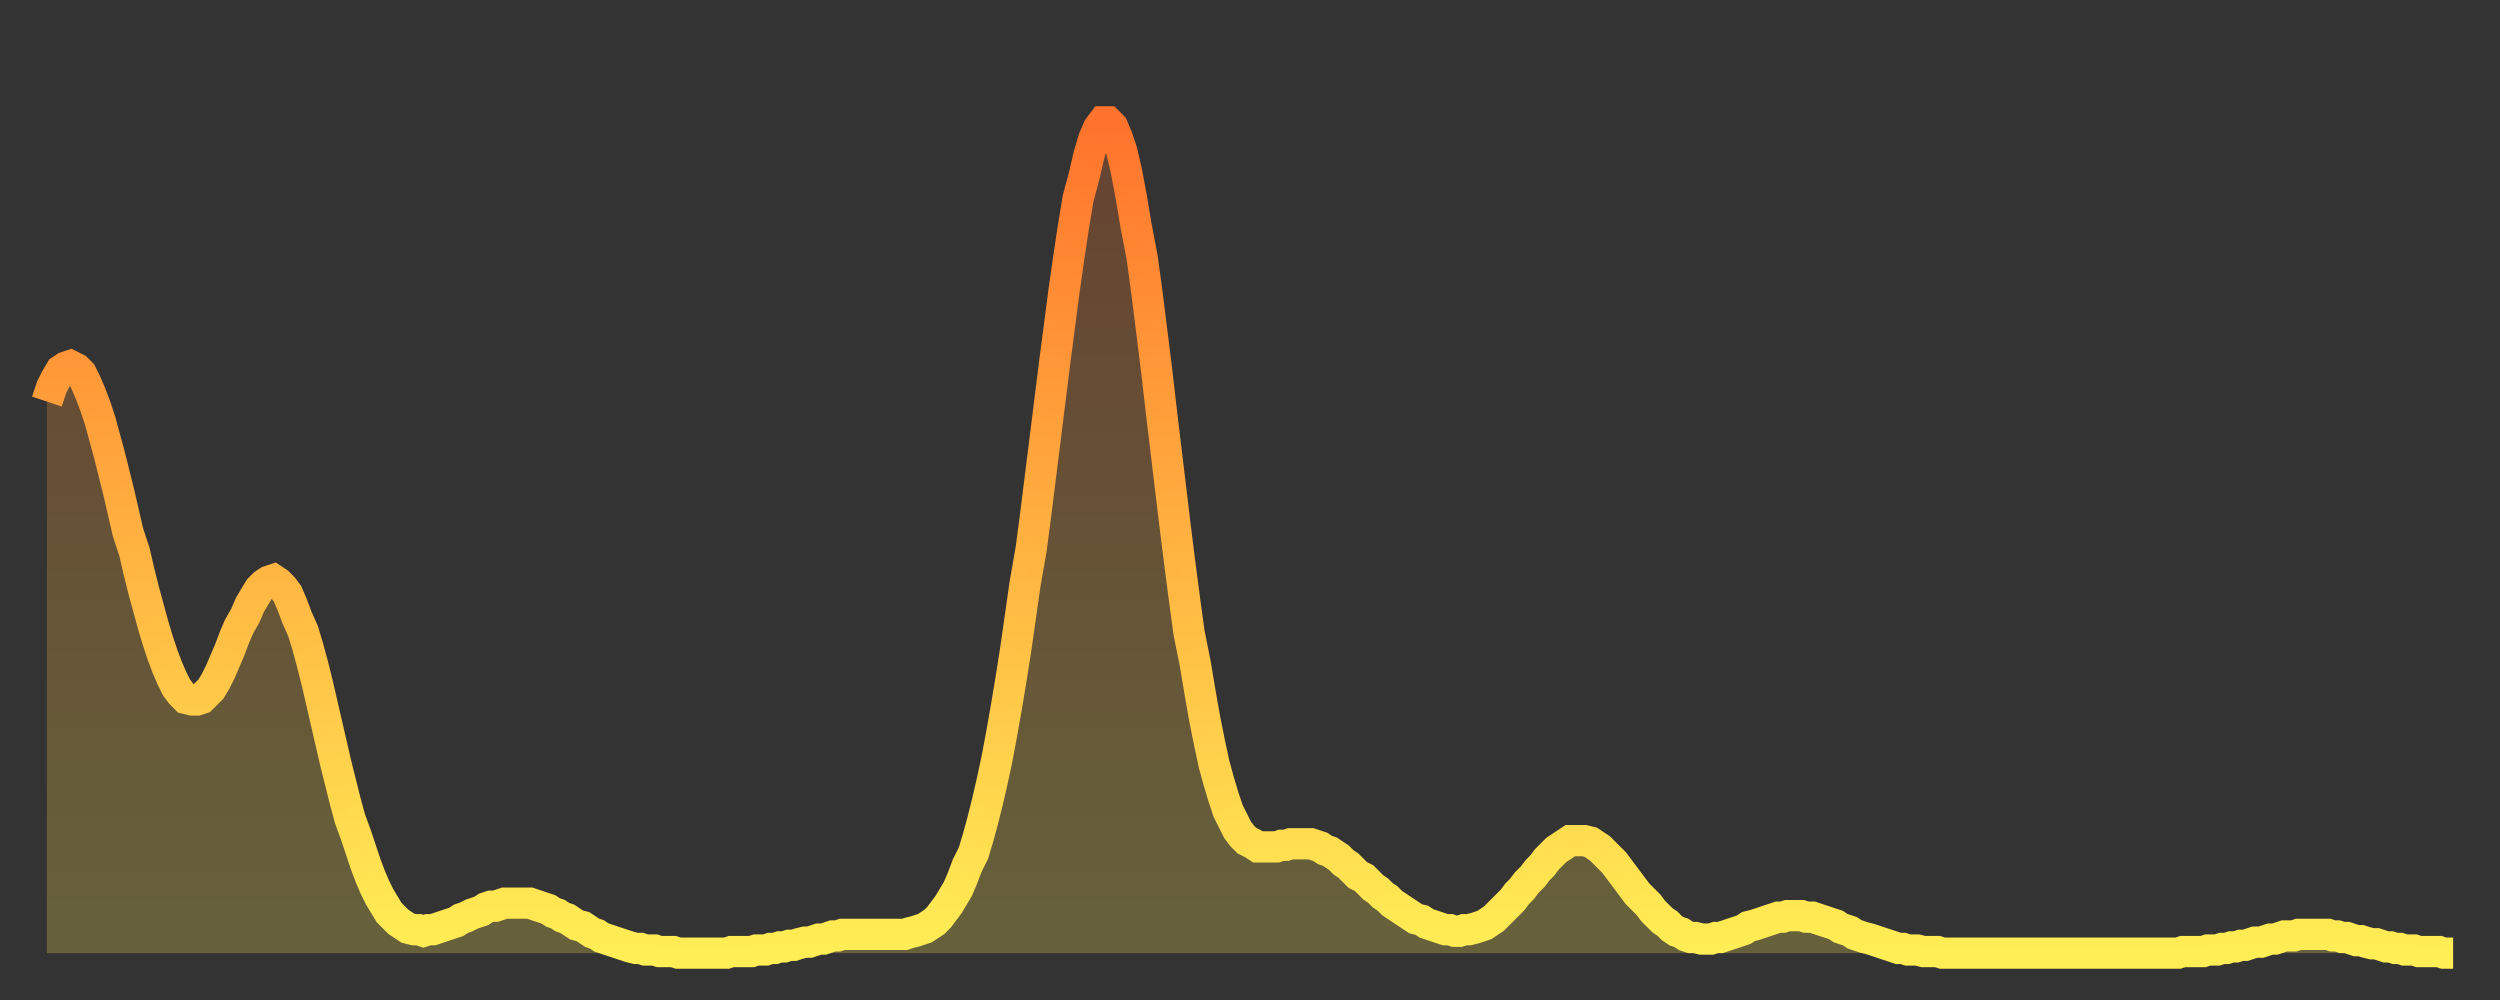
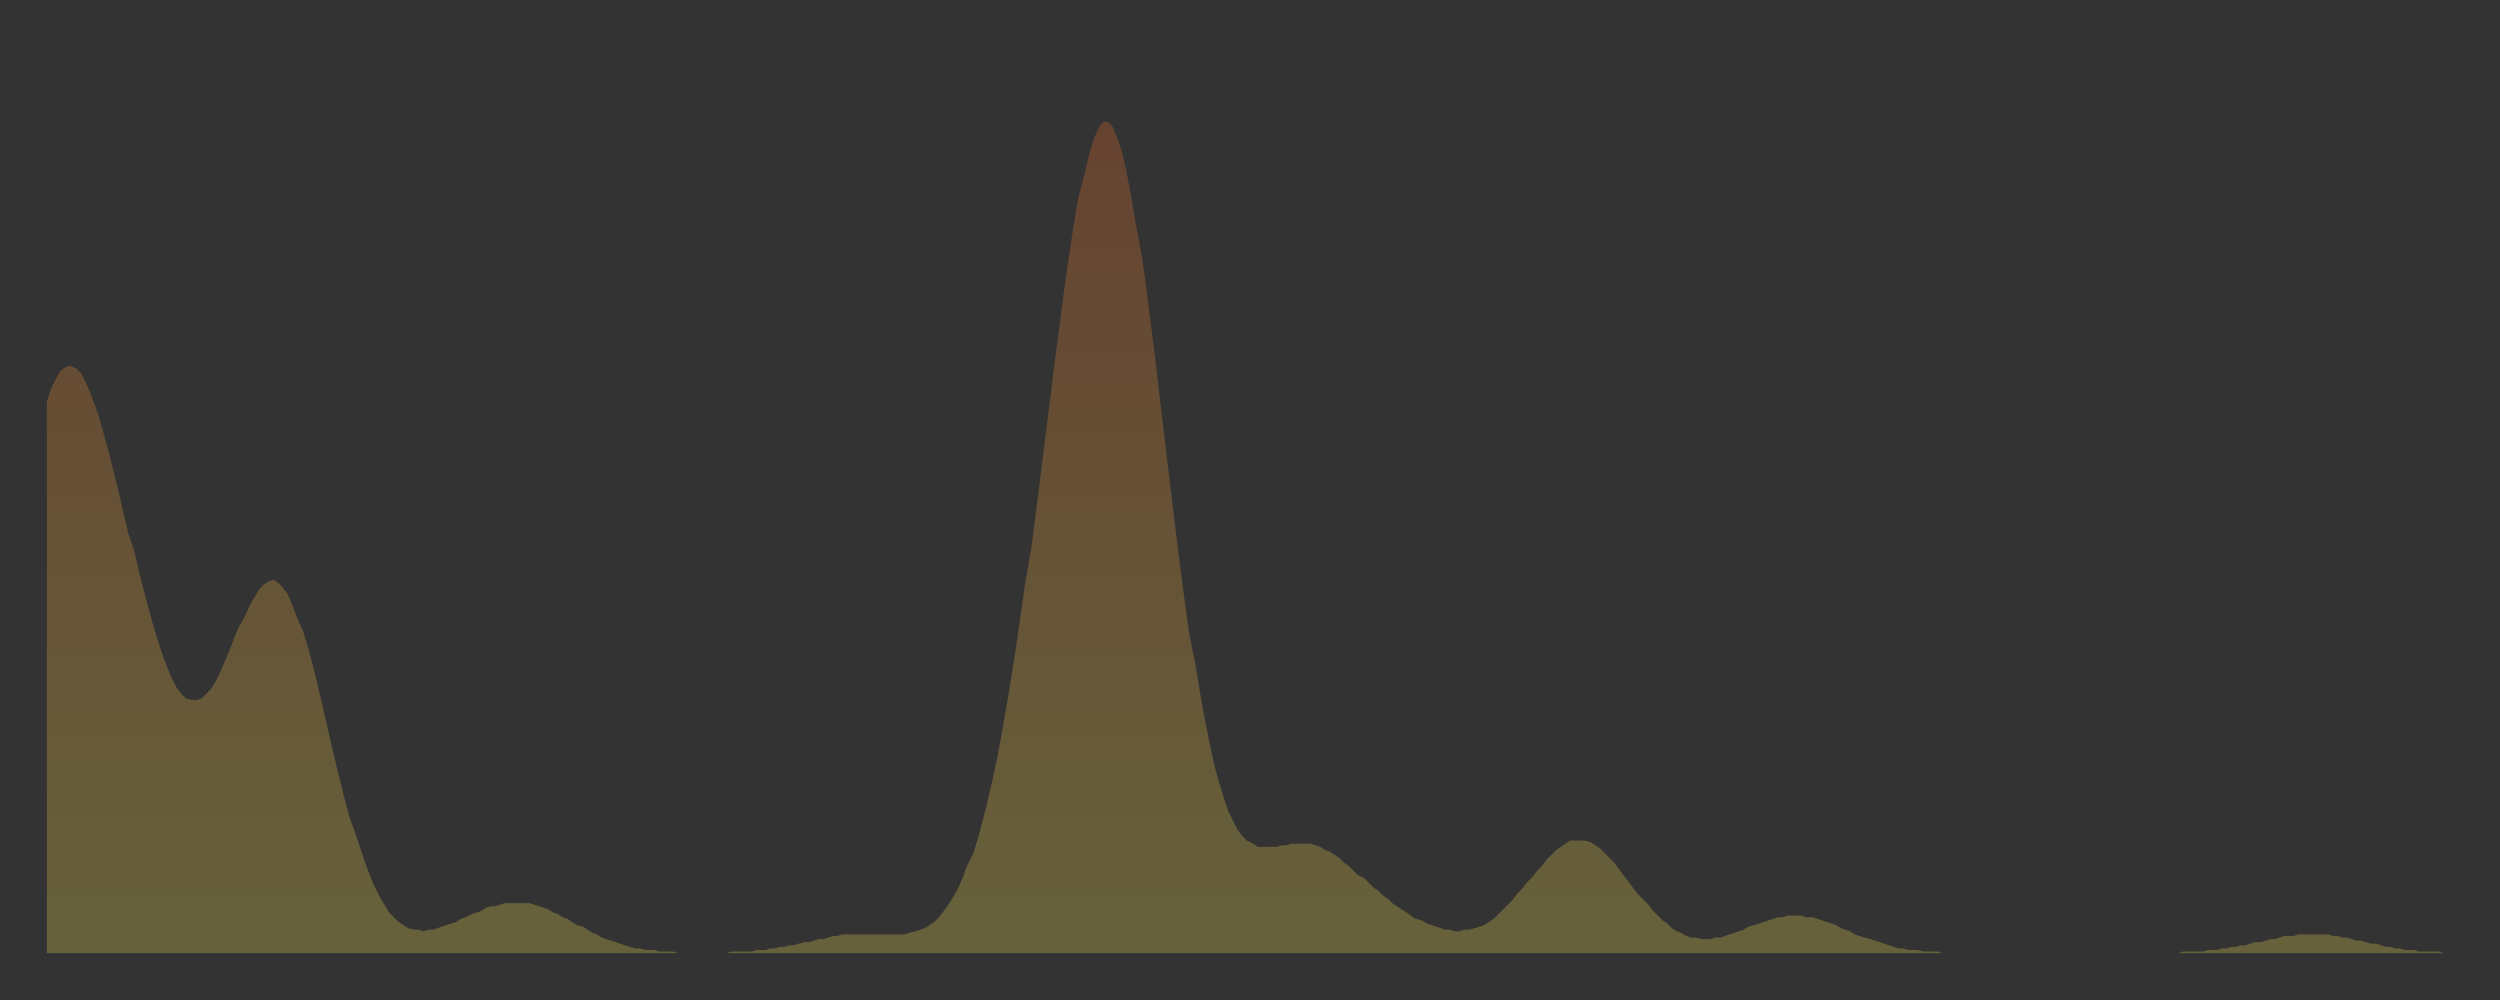
<svg xmlns="http://www.w3.org/2000/svg" baseProfile="full" height="64" version="1.1" width="160">
  <rect width="100%" height="100%" fill="#333333" stroke="none" />
  <defs>
    <linearGradient id="id166266" x1="0" x2="0" y1="0" y2="1">
      <stop offset="0%" stop-color="#ff732c" />
      <stop offset="50%" stop-color="#ffb140" />
      <stop offset="100%" stop-color="#ffee55" />
    </linearGradient>
  </defs>
  <g transform="translate(3,3)">
    <g>
-       <path d="M 0.0 22.7 0.3 21.8 0.6 21.2 0.9 20.7 1.2 20.5 1.5 20.4 1.9 20.6 2.2 20.9 2.5 21.5 2.8 22.2 3.1 23.0 3.4 23.9 3.7 25.0 4.0 26.1 4.3 27.3 4.6 28.5 4.9 29.8 5.2 31.1 5.6 32.3 5.9 33.6 6.2 34.8 6.5 35.9 6.8 37.0 7.1 38.0 7.4 38.9 7.7 39.7 8.0 40.4 8.3 41.0 8.6 41.4 8.9 41.7 9.3 41.8 9.6 41.8 9.9 41.7 10.2 41.4 10.5 41.1 10.8 40.6 11.1 40.0 11.4 39.3 11.7 38.6 12.0 37.8 12.3 37.1 12.7 36.4 13.0 35.7 13.3 35.2 13.6 34.7 13.9 34.4 14.2 34.2 14.5 34.1 14.8 34.3 15.1 34.6 15.4 35.0 15.7 35.7 16.0 36.5 16.4 37.4 16.7 38.4 17.0 39.5 17.3 40.7 17.6 42.0 17.9 43.3 18.2 44.6 18.5 45.9 18.8 47.1 19.1 48.3 19.4 49.4 19.8 50.5 20.1 51.4 20.4 52.3 20.7 53.1 21.0 53.8 21.3 54.4 21.6 54.9 21.9 55.4 22.2 55.7 22.5 56.0 22.8 56.2 23.1 56.4 23.5 56.5 23.8 56.5 24.1 56.6 24.4 56.5 24.7 56.5 25.0 56.4 25.3 56.3 25.6 56.2 25.9 56.1 26.2 56.0 26.5 55.8 26.8 55.7 27.2 55.5 27.5 55.4 27.8 55.3 28.1 55.1 28.4 55.0 28.7 55.0 29.0 54.9 29.3 54.8 29.6 54.8 29.9 54.8 30.2 54.8 30.6 54.8 30.9 54.8 31.2 54.9 31.5 55.0 31.8 55.1 32.1 55.2 32.4 55.4 32.7 55.5 33.0 55.7 33.3 55.8 33.6 56.0 33.9 56.2 34.3 56.3 34.6 56.5 34.9 56.7 35.2 56.8 35.5 57.0 35.8 57.1 36.1 57.2 36.4 57.3 36.7 57.4 37.0 57.5 37.3 57.6 37.7 57.7 38.0 57.7 38.3 57.8 38.6 57.8 38.9 57.8 39.2 57.9 39.5 57.9 39.8 57.9 40.1 57.9 40.4 58.0 40.7 58.0 41.0 58.0 41.4 58.0 41.7 58.0 42.0 58.0 42.3 58.0 42.6 58.0 42.9 58.0 43.2 58.0 43.5 58.0 43.8 57.9 44.1 57.9 44.4 57.9 44.7 57.9 45.1 57.9 45.4 57.8 45.7 57.8 46.0 57.8 46.3 57.7 46.6 57.7 46.9 57.6 47.2 57.6 47.5 57.5 47.8 57.5 48.1 57.4 48.5 57.3 48.8 57.3 49.1 57.2 49.4 57.1 49.7 57.1 50.0 57.0 50.3 56.9 50.6 56.9 50.9 56.8 51.2 56.8 51.5 56.8 51.8 56.8 52.2 56.8 52.5 56.8 52.8 56.8 53.1 56.8 53.4 56.8 53.7 56.8 54.0 56.8 54.3 56.8 54.6 56.8 54.9 56.8 55.2 56.7 55.6 56.6 55.9 56.5 56.2 56.4 56.5 56.2 56.8 56.0 57.1 55.7 57.4 55.3 57.7 54.9 58.0 54.4 58.3 53.9 58.6 53.2 58.9 52.4 59.3 51.6 59.6 50.6 59.9 49.5 60.2 48.3 60.5 47.0 60.8 45.6 61.1 44.0 61.4 42.3 61.7 40.5 62.0 38.6 62.3 36.5 62.6 34.4 63.0 32.1 63.3 29.8 63.6 27.4 63.9 25.0 64.2 22.6 64.5 20.2 64.8 17.9 65.1 15.6 65.4 13.5 65.7 11.5 66.0 9.7 66.4 8.2 66.7 6.9 67.0 5.9 67.3 5.2 67.6 4.8 67.9 4.8 68.2 5.1 68.5 5.8 68.8 6.7 69.1 8.0 69.4 9.6 69.7 11.4 70.1 13.5 70.4 15.7 70.7 18.1 71.0 20.5 71.3 23.1 71.6 25.6 71.9 28.1 72.2 30.6 72.5 33.0 72.8 35.3 73.1 37.5 73.5 39.5 73.8 41.3 74.1 43.0 74.4 44.5 74.7 45.9 75.0 47.0 75.3 48.0 75.6 48.9 75.9 49.5 76.2 50.1 76.5 50.5 76.8 50.8 77.2 51.0 77.5 51.2 77.8 51.2 78.1 51.2 78.4 51.2 78.7 51.2 79.0 51.1 79.3 51.1 79.6 51.0 79.9 51.0 80.2 51.0 80.5 51.0 80.9 51.0 81.2 51.1 81.5 51.2 81.8 51.4 82.1 51.5 82.4 51.7 82.7 51.9 83.0 52.2 83.3 52.4 83.6 52.7 83.9 53.0 84.3 53.2 84.6 53.5 84.9 53.8 85.2 54.0 85.5 54.3 85.8 54.5 86.1 54.8 86.4 55.0 86.7 55.2 87.0 55.4 87.3 55.6 87.6 55.8 88.0 55.9 88.3 56.1 88.6 56.2 88.9 56.3 89.2 56.4 89.5 56.5 89.8 56.5 90.1 56.6 90.4 56.6 90.7 56.5 91.0 56.5 91.4 56.4 91.7 56.3 92.0 56.2 92.3 56.0 92.6 55.8 92.9 55.5 93.2 55.2 93.5 54.9 93.8 54.6 94.1 54.2 94.4 53.9 94.7 53.5 95.1 53.1 95.4 52.7 95.7 52.4 96.0 52.0 96.3 51.7 96.6 51.4 96.9 51.2 97.2 51.0 97.5 50.8 97.8 50.8 98.1 50.8 98.4 50.8 98.8 50.9 99.1 51.1 99.4 51.3 99.7 51.6 100.0 51.9 100.3 52.2 100.6 52.6 100.9 53.0 101.2 53.4 101.5 53.8 101.8 54.2 102.2 54.6 102.5 54.9 102.8 55.3 103.1 55.6 103.4 55.9 103.7 56.1 104.0 56.4 104.3 56.6 104.6 56.7 104.9 56.9 105.2 57.0 105.5 57.0 105.9 57.1 106.2 57.1 106.5 57.1 106.8 57.0 107.1 57.0 107.4 56.9 107.7 56.8 108.0 56.7 108.3 56.6 108.6 56.5 108.9 56.3 109.3 56.2 109.6 56.1 109.9 56.0 110.2 55.9 110.5 55.8 110.8 55.7 111.1 55.7 111.4 55.6 111.7 55.6 112.0 55.6 112.3 55.6 112.6 55.7 113.0 55.7 113.3 55.8 113.6 55.9 113.9 56.0 114.2 56.1 114.5 56.2 114.8 56.4 115.1 56.5 115.4 56.6 115.7 56.8 116.0 56.9 116.3 57.0 116.7 57.1 117.0 57.2 117.3 57.3 117.6 57.4 117.9 57.5 118.2 57.6 118.5 57.7 118.8 57.7 119.1 57.8 119.4 57.8 119.7 57.8 120.1 57.9 120.4 57.9 120.7 57.9 121.0 57.9 121.3 58.0 121.6 58.0 121.9 58.0 122.2 58.0 122.5 58.0 122.8 58.0 123.1 58.0 123.4 58.0 123.8 58.0 124.1 58.0 124.4 58.0 124.7 58.0 125.0 58.0 125.3 58.0 125.6 58.0 125.9 58.0 126.2 58.0 126.5 58.0 126.8 58.0 127.2 58.0 127.5 58.0 127.8 58.0 128.1 58.0 128.4 58.0 128.7 58.0 129.0 58.0 129.3 58.0 129.6 58.0 129.9 58.0 130.2 58.0 130.5 58.0 130.9 58.0 131.2 58.0 131.5 58.0 131.8 58.0 132.1 58.0 132.4 58.0 132.7 58.0 133.0 58.0 133.3 58.0 133.6 58.0 133.9 58.0 134.2 58.0 134.6 58.0 134.9 58.0 135.2 58.0 135.5 58.0 135.8 58.0 136.1 58.0 136.4 58.0 136.7 57.9 137.0 57.9 137.3 57.9 137.6 57.9 138.0 57.9 138.3 57.8 138.6 57.8 138.9 57.8 139.2 57.7 139.5 57.7 139.8 57.6 140.1 57.6 140.4 57.5 140.7 57.5 141.0 57.4 141.3 57.3 141.7 57.3 142.0 57.2 142.3 57.1 142.6 57.1 142.9 57.0 143.2 56.9 143.5 56.9 143.8 56.9 144.1 56.8 144.4 56.8 144.7 56.8 145.1 56.8 145.4 56.8 145.7 56.8 146.0 56.8 146.3 56.9 146.6 56.9 146.9 57.0 147.2 57.0 147.5 57.1 147.8 57.2 148.1 57.2 148.4 57.3 148.8 57.4 149.1 57.4 149.4 57.5 149.7 57.6 150.0 57.6 150.3 57.7 150.6 57.7 150.9 57.8 151.2 57.8 151.5 57.8 151.8 57.9 152.1 57.9 152.5 57.9 152.8 57.9 153.1 57.9 153.4 58.0 153.7 58.0 154.0 58.0" fill="none" id="graph-curve" opacity="1" stroke="url(#id166266)" stroke-width="2" />
      <path d="M 0 58 L 0.0 22.7 0.3 21.8 0.6 21.2 0.9 20.7 1.2 20.5 1.5 20.4 1.9 20.6 2.2 20.9 2.5 21.5 2.8 22.2 3.1 23.0 3.4 23.9 3.7 25.0 4.0 26.1 4.3 27.3 4.6 28.5 4.9 29.8 5.2 31.1 5.6 32.3 5.9 33.6 6.2 34.8 6.5 35.9 6.8 37.0 7.1 38.0 7.4 38.9 7.7 39.7 8.0 40.4 8.3 41.0 8.6 41.4 8.9 41.7 9.3 41.8 9.6 41.8 9.9 41.7 10.2 41.4 10.5 41.1 10.8 40.6 11.1 40.0 11.4 39.3 11.7 38.6 12.0 37.8 12.3 37.1 12.7 36.4 13.0 35.7 13.3 35.2 13.6 34.7 13.9 34.4 14.2 34.2 14.5 34.1 14.8 34.3 15.1 34.6 15.4 35.0 15.7 35.7 16.0 36.5 16.4 37.4 16.7 38.4 17.0 39.5 17.3 40.7 17.6 42.0 17.9 43.3 18.2 44.6 18.5 45.9 18.8 47.1 19.1 48.3 19.4 49.4 19.8 50.5 20.1 51.4 20.4 52.3 20.7 53.1 21.0 53.8 21.3 54.4 21.6 54.9 21.9 55.4 22.2 55.7 22.5 56.0 22.8 56.2 23.1 56.4 23.5 56.5 23.8 56.5 24.1 56.6 24.4 56.5 24.7 56.5 25.0 56.4 25.3 56.3 25.6 56.2 25.9 56.1 26.2 56.0 26.5 55.8 26.8 55.7 27.2 55.5 27.5 55.4 27.8 55.3 28.1 55.1 28.4 55.0 28.7 55.0 29.0 54.9 29.3 54.8 29.6 54.8 29.9 54.8 30.2 54.8 30.6 54.8 30.9 54.8 31.2 54.9 31.5 55.0 31.8 55.1 32.1 55.2 32.4 55.4 32.7 55.5 33.0 55.7 33.3 55.8 33.6 56.0 33.9 56.2 34.3 56.3 34.6 56.5 34.9 56.7 35.2 56.8 35.5 57.0 35.8 57.1 36.1 57.2 36.4 57.3 36.7 57.4 37.0 57.5 37.3 57.6 37.7 57.7 38.0 57.7 38.3 57.8 38.6 57.8 38.9 57.8 39.2 57.9 39.5 57.9 39.8 57.9 40.1 57.9 40.4 58.0 40.7 58.0 41.0 58.0 41.4 58.0 41.7 58.0 42.0 58.0 42.3 58.0 42.6 58.0 42.9 58.0 43.2 58.0 43.5 58.0 43.8 57.9 44.1 57.9 44.4 57.9 44.7 57.9 45.1 57.9 45.4 57.8 45.7 57.8 46.0 57.8 46.3 57.7 46.6 57.7 46.9 57.6 47.2 57.6 47.5 57.5 47.8 57.5 48.1 57.4 48.5 57.3 48.8 57.3 49.1 57.2 49.4 57.1 49.7 57.1 50.0 57.0 50.3 56.9 50.6 56.9 50.9 56.8 51.2 56.8 51.5 56.8 51.8 56.8 52.2 56.8 52.5 56.8 52.8 56.8 53.1 56.8 53.4 56.8 53.7 56.8 54.0 56.8 54.3 56.8 54.6 56.8 54.9 56.8 55.2 56.7 55.6 56.6 55.9 56.5 56.2 56.4 56.5 56.2 56.8 56.0 57.1 55.7 57.4 55.3 57.7 54.9 58.0 54.4 58.3 53.9 58.6 53.2 58.9 52.4 59.3 51.6 59.6 50.6 59.9 49.5 60.2 48.3 60.5 47.0 60.8 45.6 61.1 44.0 61.4 42.3 61.7 40.5 62.0 38.6 62.3 36.5 62.6 34.4 63.0 32.1 63.3 29.8 63.6 27.4 63.9 25.0 64.2 22.6 64.5 20.2 64.8 17.9 65.1 15.6 65.4 13.5 65.7 11.5 66.0 9.7 66.4 8.2 66.7 6.9 67.0 5.9 67.3 5.2 67.6 4.8 67.9 4.8 68.2 5.1 68.5 5.8 68.8 6.7 69.1 8.0 69.4 9.6 69.7 11.4 70.1 13.5 70.4 15.7 70.7 18.1 71.0 20.5 71.3 23.1 71.6 25.6 71.9 28.1 72.2 30.6 72.5 33.0 72.8 35.3 73.1 37.5 73.5 39.5 73.8 41.3 74.1 43.0 74.4 44.5 74.7 45.9 75.0 47.0 75.3 48.0 75.6 48.9 75.9 49.5 76.2 50.1 76.5 50.5 76.8 50.8 77.2 51.0 77.5 51.2 77.8 51.2 78.1 51.2 78.4 51.2 78.7 51.2 79.0 51.1 79.3 51.1 79.6 51.0 79.9 51.0 80.2 51.0 80.5 51.0 80.9 51.0 81.2 51.1 81.5 51.2 81.8 51.4 82.1 51.5 82.4 51.7 82.7 51.9 83.0 52.2 83.3 52.4 83.6 52.7 83.9 53.0 84.3 53.2 84.6 53.5 84.9 53.8 85.2 54.0 85.5 54.3 85.8 54.5 86.1 54.8 86.4 55.0 86.7 55.2 87.0 55.4 87.3 55.6 87.6 55.8 88.0 55.9 88.3 56.1 88.6 56.2 88.9 56.3 89.2 56.4 89.5 56.5 89.8 56.5 90.1 56.6 90.4 56.6 90.7 56.5 91.0 56.5 91.4 56.4 91.7 56.3 92.0 56.2 92.3 56.0 92.6 55.8 92.9 55.5 93.2 55.2 93.5 54.9 93.8 54.6 94.1 54.2 94.4 53.9 94.7 53.5 95.1 53.1 95.4 52.7 95.7 52.4 96.0 52.0 96.3 51.7 96.6 51.4 96.9 51.2 97.2 51.0 97.5 50.8 97.8 50.8 98.1 50.8 98.4 50.8 98.8 50.9 99.1 51.1 99.4 51.3 99.7 51.6 100.0 51.9 100.3 52.2 100.6 52.6 100.9 53.0 101.2 53.4 101.5 53.8 101.8 54.2 102.2 54.6 102.5 54.9 102.8 55.3 103.1 55.6 103.4 55.9 103.7 56.1 104.0 56.4 104.3 56.6 104.6 56.7 104.9 56.9 105.2 57.0 105.5 57.0 105.9 57.1 106.2 57.1 106.5 57.1 106.8 57.0 107.1 57.0 107.4 56.9 107.7 56.8 108.0 56.7 108.3 56.6 108.6 56.5 108.9 56.3 109.3 56.2 109.6 56.1 109.9 56.0 110.2 55.9 110.5 55.8 110.8 55.7 111.1 55.7 111.4 55.6 111.7 55.6 112.0 55.6 112.3 55.6 112.6 55.7 113.0 55.7 113.3 55.8 113.6 55.9 113.9 56.0 114.2 56.1 114.5 56.2 114.8 56.4 115.1 56.5 115.4 56.6 115.7 56.8 116.0 56.9 116.3 57.0 116.7 57.1 117.0 57.2 117.3 57.3 117.6 57.4 117.9 57.5 118.2 57.6 118.5 57.7 118.8 57.7 119.1 57.8 119.4 57.8 119.7 57.8 120.1 57.9 120.4 57.9 120.7 57.9 121.0 57.9 121.3 58.0 121.6 58.0 121.9 58.0 122.2 58.0 122.5 58.0 122.8 58.0 123.1 58.0 123.4 58.0 123.8 58.0 124.1 58.0 124.4 58.0 124.7 58.0 125.0 58.0 125.3 58.0 125.6 58.0 125.9 58.0 126.2 58.0 126.5 58.0 126.8 58.0 127.2 58.0 127.5 58.0 127.8 58.0 128.1 58.0 128.4 58.0 128.7 58.0 129.0 58.0 129.3 58.0 129.6 58.0 129.9 58.0 130.2 58.0 130.5 58.0 130.9 58.0 131.2 58.0 131.5 58.0 131.8 58.0 132.1 58.0 132.4 58.0 132.7 58.0 133.0 58.0 133.3 58.0 133.6 58.0 133.9 58.0 134.2 58.0 134.6 58.0 134.9 58.0 135.2 58.0 135.5 58.0 135.8 58.0 136.1 58.0 136.4 58.0 136.7 57.9 137.0 57.9 137.3 57.9 137.6 57.9 138.0 57.9 138.3 57.8 138.6 57.8 138.9 57.8 139.2 57.7 139.5 57.7 139.8 57.6 140.1 57.6 140.4 57.5 140.7 57.5 141.0 57.4 141.3 57.3 141.7 57.3 142.0 57.2 142.3 57.1 142.6 57.1 142.9 57.0 143.2 56.9 143.5 56.9 143.8 56.9 144.1 56.8 144.4 56.8 144.7 56.8 145.1 56.8 145.4 56.8 145.7 56.8 146.0 56.8 146.3 56.9 146.6 56.9 146.9 57.0 147.2 57.0 147.5 57.1 147.8 57.2 148.1 57.2 148.4 57.3 148.8 57.4 149.1 57.4 149.4 57.5 149.7 57.6 150.0 57.6 150.3 57.7 150.6 57.7 150.9 57.8 151.2 57.8 151.5 57.8 151.8 57.9 152.1 57.9 152.5 57.9 152.8 57.9 153.1 57.9 153.4 58.0 153.7 58.0 154.0 58.0 154 58" fill="url(#id166266)" fill-opacity=".25" id="graph-shadow" />
    </g>
  </g>
</svg>